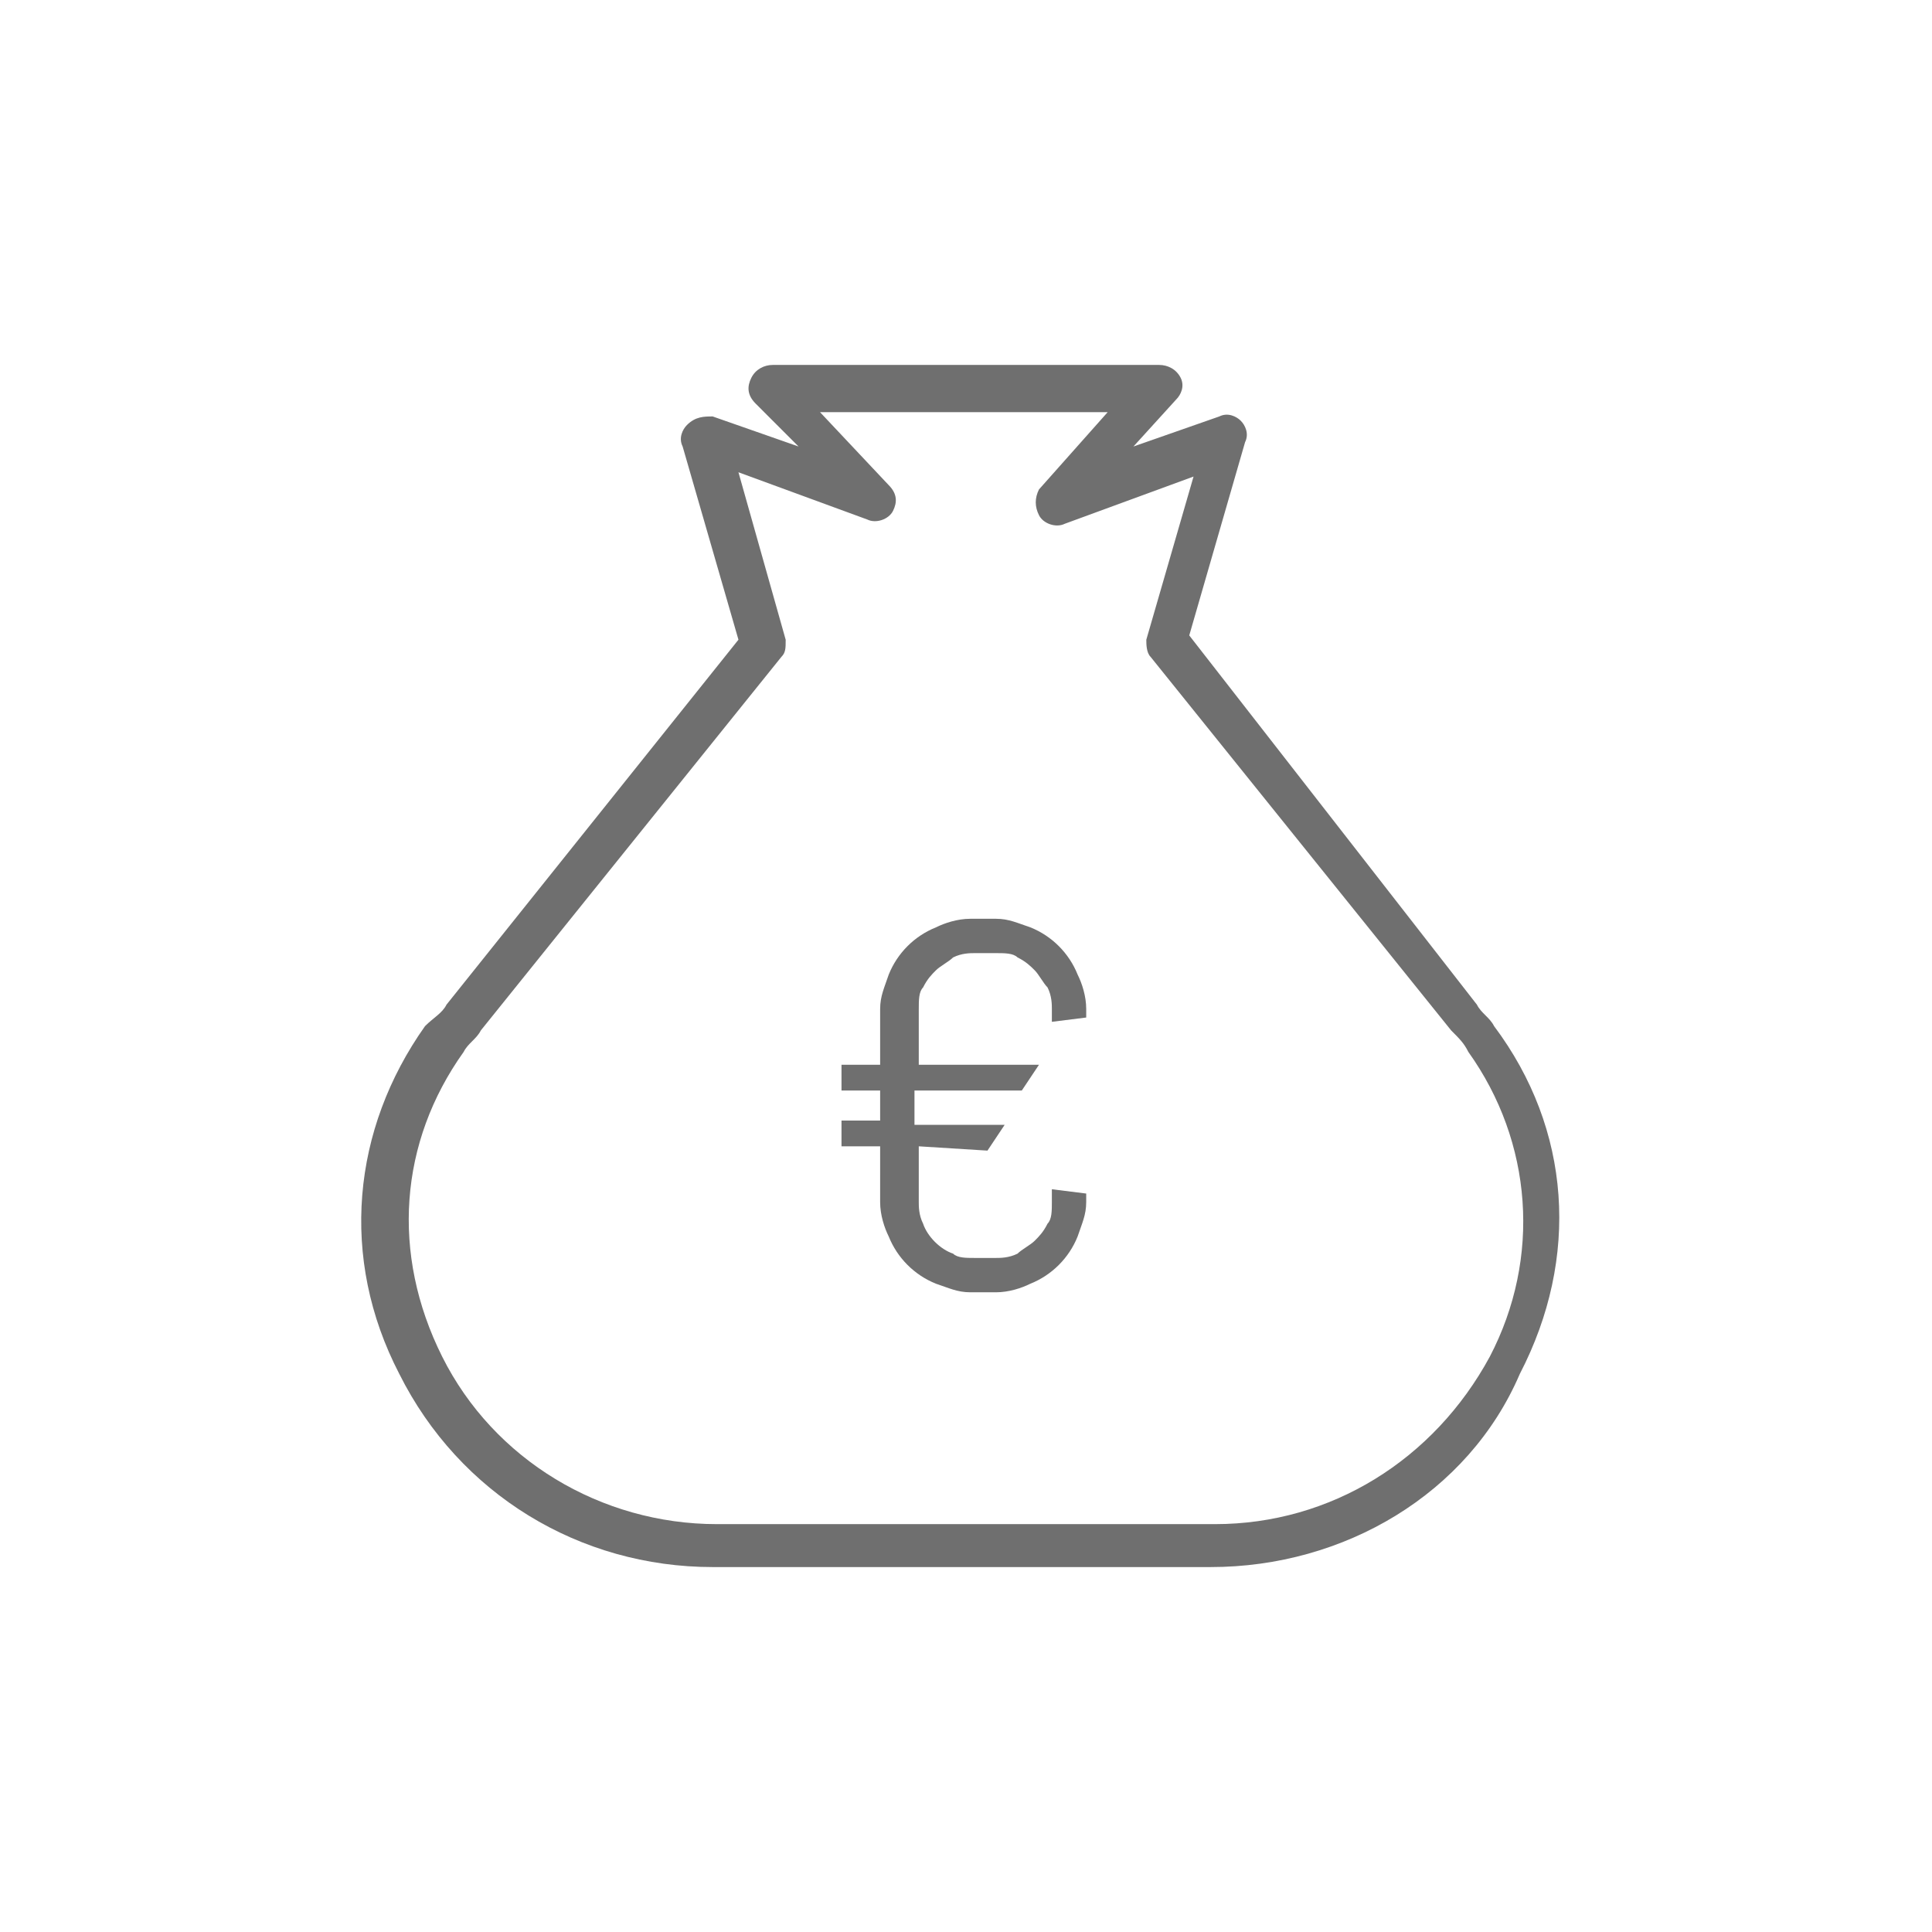
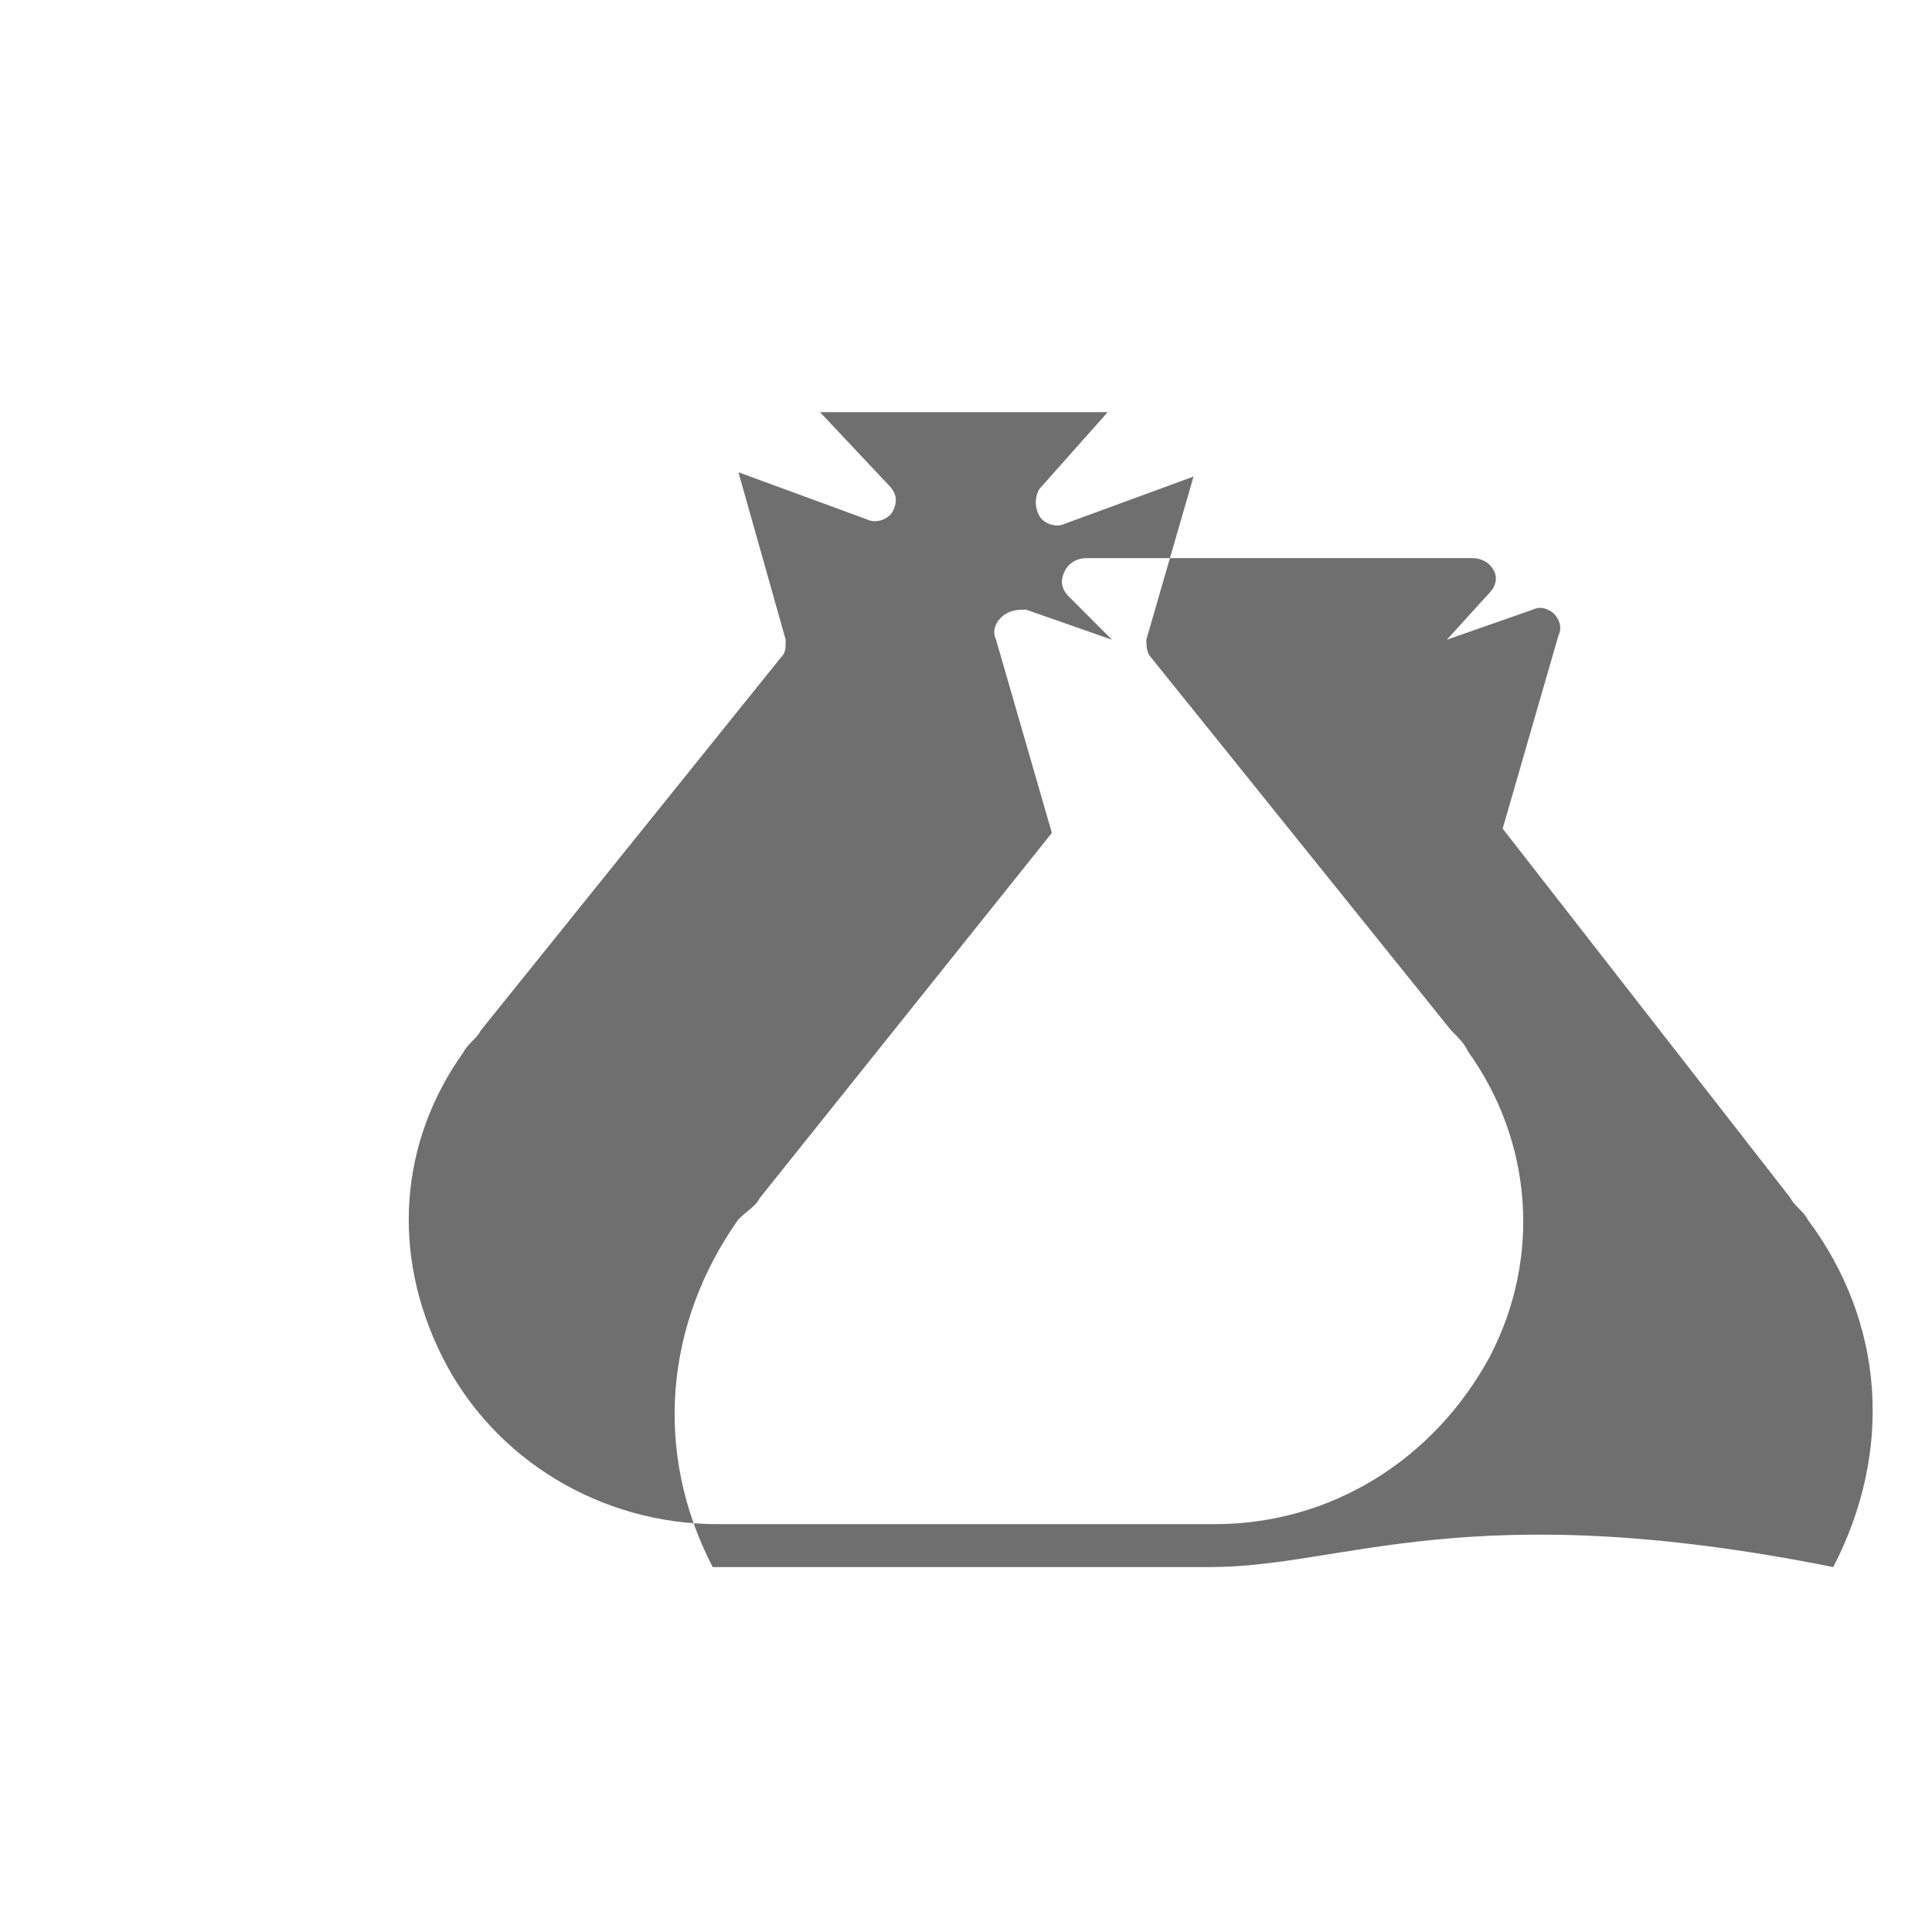
<svg xmlns="http://www.w3.org/2000/svg" version="1.1" x="0px" y="0px" viewBox="0 0 45 45" style="enable-background:new 0 0 45 45;" xml:space="preserve">
  <g>
-     <path fill="#6F6F6F" d="M28.2,36.5L28.2,36.5H16.6c-3.1,0-5.9-1.7-7.3-4.5c-1.4-2.7-1.1-5.7,0.6-8.1c0.2-0.2,0.4-0.3,0.5-0.5l6.8-8.5   l-1.3-4.5c-0.1-0.2,0-0.4,0.1-0.5c0.2-0.2,0.4-0.2,0.6-0.2l2,0.7l-1-1c-0.2-0.2-0.2-0.4-0.1-0.6c0.1-0.2,0.3-0.3,0.5-0.3h9   c0.2,0,0.4,0.1,0.5,0.3c0.1,0.2,0,0.4-0.1,0.5l-1,1.1l2-0.7c0.2-0.1,0.4,0,0.5,0.1c0.1,0.1,0.2,0.3,0.1,0.5l-1.3,4.5l6.7,8.6   c0.1,0.2,0.3,0.3,0.4,0.5l0,0c1.8,2.4,2,5.4,0.6,8.1C34.2,34.8,31.3,36.5,28.2,36.5z M17.2,11l1.1,3.9c0,0.2,0,0.3-0.1,0.4l-7,8.7   c-0.1,0.2-0.3,0.3-0.4,0.5c-1.5,2.1-1.7,4.7-0.5,7.1s3.7,3.9,6.4,3.9h11.6l0,0c2.7,0,5.1-1.5,6.4-3.9c1.2-2.3,1-5-0.5-7.1   c-0.1-0.2-0.2-0.3-0.4-0.5l-7-8.7c-0.1-0.1-0.1-0.3-0.1-0.4l1.1-3.8l-3,1.1c-0.2,0.1-0.5,0-0.6-0.2c-0.1-0.2-0.1-0.4,0-0.6l1.6-1.8   h-6.7l1.6,1.7c0.2,0.2,0.2,0.4,0.1,0.6c-0.1,0.2-0.4,0.3-0.6,0.2L17.2,11z" />
-     <path fill="#6F6F6F" d="M23,26.8l0.4-0.6h-2.1v-0.8h2.5l0.4-0.6h-2.8v-1.3c0-0.2,0-0.4,0.1-0.5c0.1-0.2,0.2-0.3,0.3-0.4   c0.1-0.1,0.3-0.2,0.4-0.3c0.2-0.1,0.4-0.1,0.5-0.1h0.5c0.2,0,0.4,0,0.5,0.1c0.2,0.1,0.3,0.2,0.4,0.3c0.1,0.1,0.2,0.3,0.3,0.4   c0.1,0.2,0.1,0.4,0.1,0.5v0.3l0.8-0.1v-0.2c0-0.3-0.1-0.6-0.2-0.8c-0.2-0.5-0.6-0.9-1.1-1.1c-0.3-0.1-0.5-0.2-0.8-0.2h-0.6   c-0.3,0-0.6,0.1-0.8,0.2c-0.5,0.2-0.9,0.6-1.1,1.1c-0.1,0.3-0.2,0.5-0.2,0.8v1.3h-0.9v0.6h0.9v0.7h-0.9v0.6h0.9V28   c0,0.3,0.1,0.6,0.2,0.8c0.2,0.5,0.6,0.9,1.1,1.1c0.3,0.1,0.5,0.2,0.8,0.2h0.6c0.3,0,0.6-0.1,0.8-0.2c0.5-0.2,0.9-0.6,1.1-1.1   c0.1-0.3,0.2-0.5,0.2-0.8v-0.2l-0.8-0.1V28c0,0.2,0,0.4-0.1,0.5c-0.1,0.2-0.2,0.3-0.3,0.4s-0.3,0.2-0.4,0.3   c-0.2,0.1-0.4,0.1-0.5,0.1h-0.5c-0.2,0-0.4,0-0.5-0.1c-0.3-0.1-0.6-0.4-0.7-0.7c-0.1-0.2-0.1-0.4-0.1-0.5v-1.3L23,26.8z" />
+     <path fill="#6F6F6F" d="M28.2,36.5L28.2,36.5H16.6c-1.4-2.7-1.1-5.7,0.6-8.1c0.2-0.2,0.4-0.3,0.5-0.5l6.8-8.5   l-1.3-4.5c-0.1-0.2,0-0.4,0.1-0.5c0.2-0.2,0.4-0.2,0.6-0.2l2,0.7l-1-1c-0.2-0.2-0.2-0.4-0.1-0.6c0.1-0.2,0.3-0.3,0.5-0.3h9   c0.2,0,0.4,0.1,0.5,0.3c0.1,0.2,0,0.4-0.1,0.5l-1,1.1l2-0.7c0.2-0.1,0.4,0,0.5,0.1c0.1,0.1,0.2,0.3,0.1,0.5l-1.3,4.5l6.7,8.6   c0.1,0.2,0.3,0.3,0.4,0.5l0,0c1.8,2.4,2,5.4,0.6,8.1C34.2,34.8,31.3,36.5,28.2,36.5z M17.2,11l1.1,3.9c0,0.2,0,0.3-0.1,0.4l-7,8.7   c-0.1,0.2-0.3,0.3-0.4,0.5c-1.5,2.1-1.7,4.7-0.5,7.1s3.7,3.9,6.4,3.9h11.6l0,0c2.7,0,5.1-1.5,6.4-3.9c1.2-2.3,1-5-0.5-7.1   c-0.1-0.2-0.2-0.3-0.4-0.5l-7-8.7c-0.1-0.1-0.1-0.3-0.1-0.4l1.1-3.8l-3,1.1c-0.2,0.1-0.5,0-0.6-0.2c-0.1-0.2-0.1-0.4,0-0.6l1.6-1.8   h-6.7l1.6,1.7c0.2,0.2,0.2,0.4,0.1,0.6c-0.1,0.2-0.4,0.3-0.6,0.2L17.2,11z" />
  </g>
</svg>